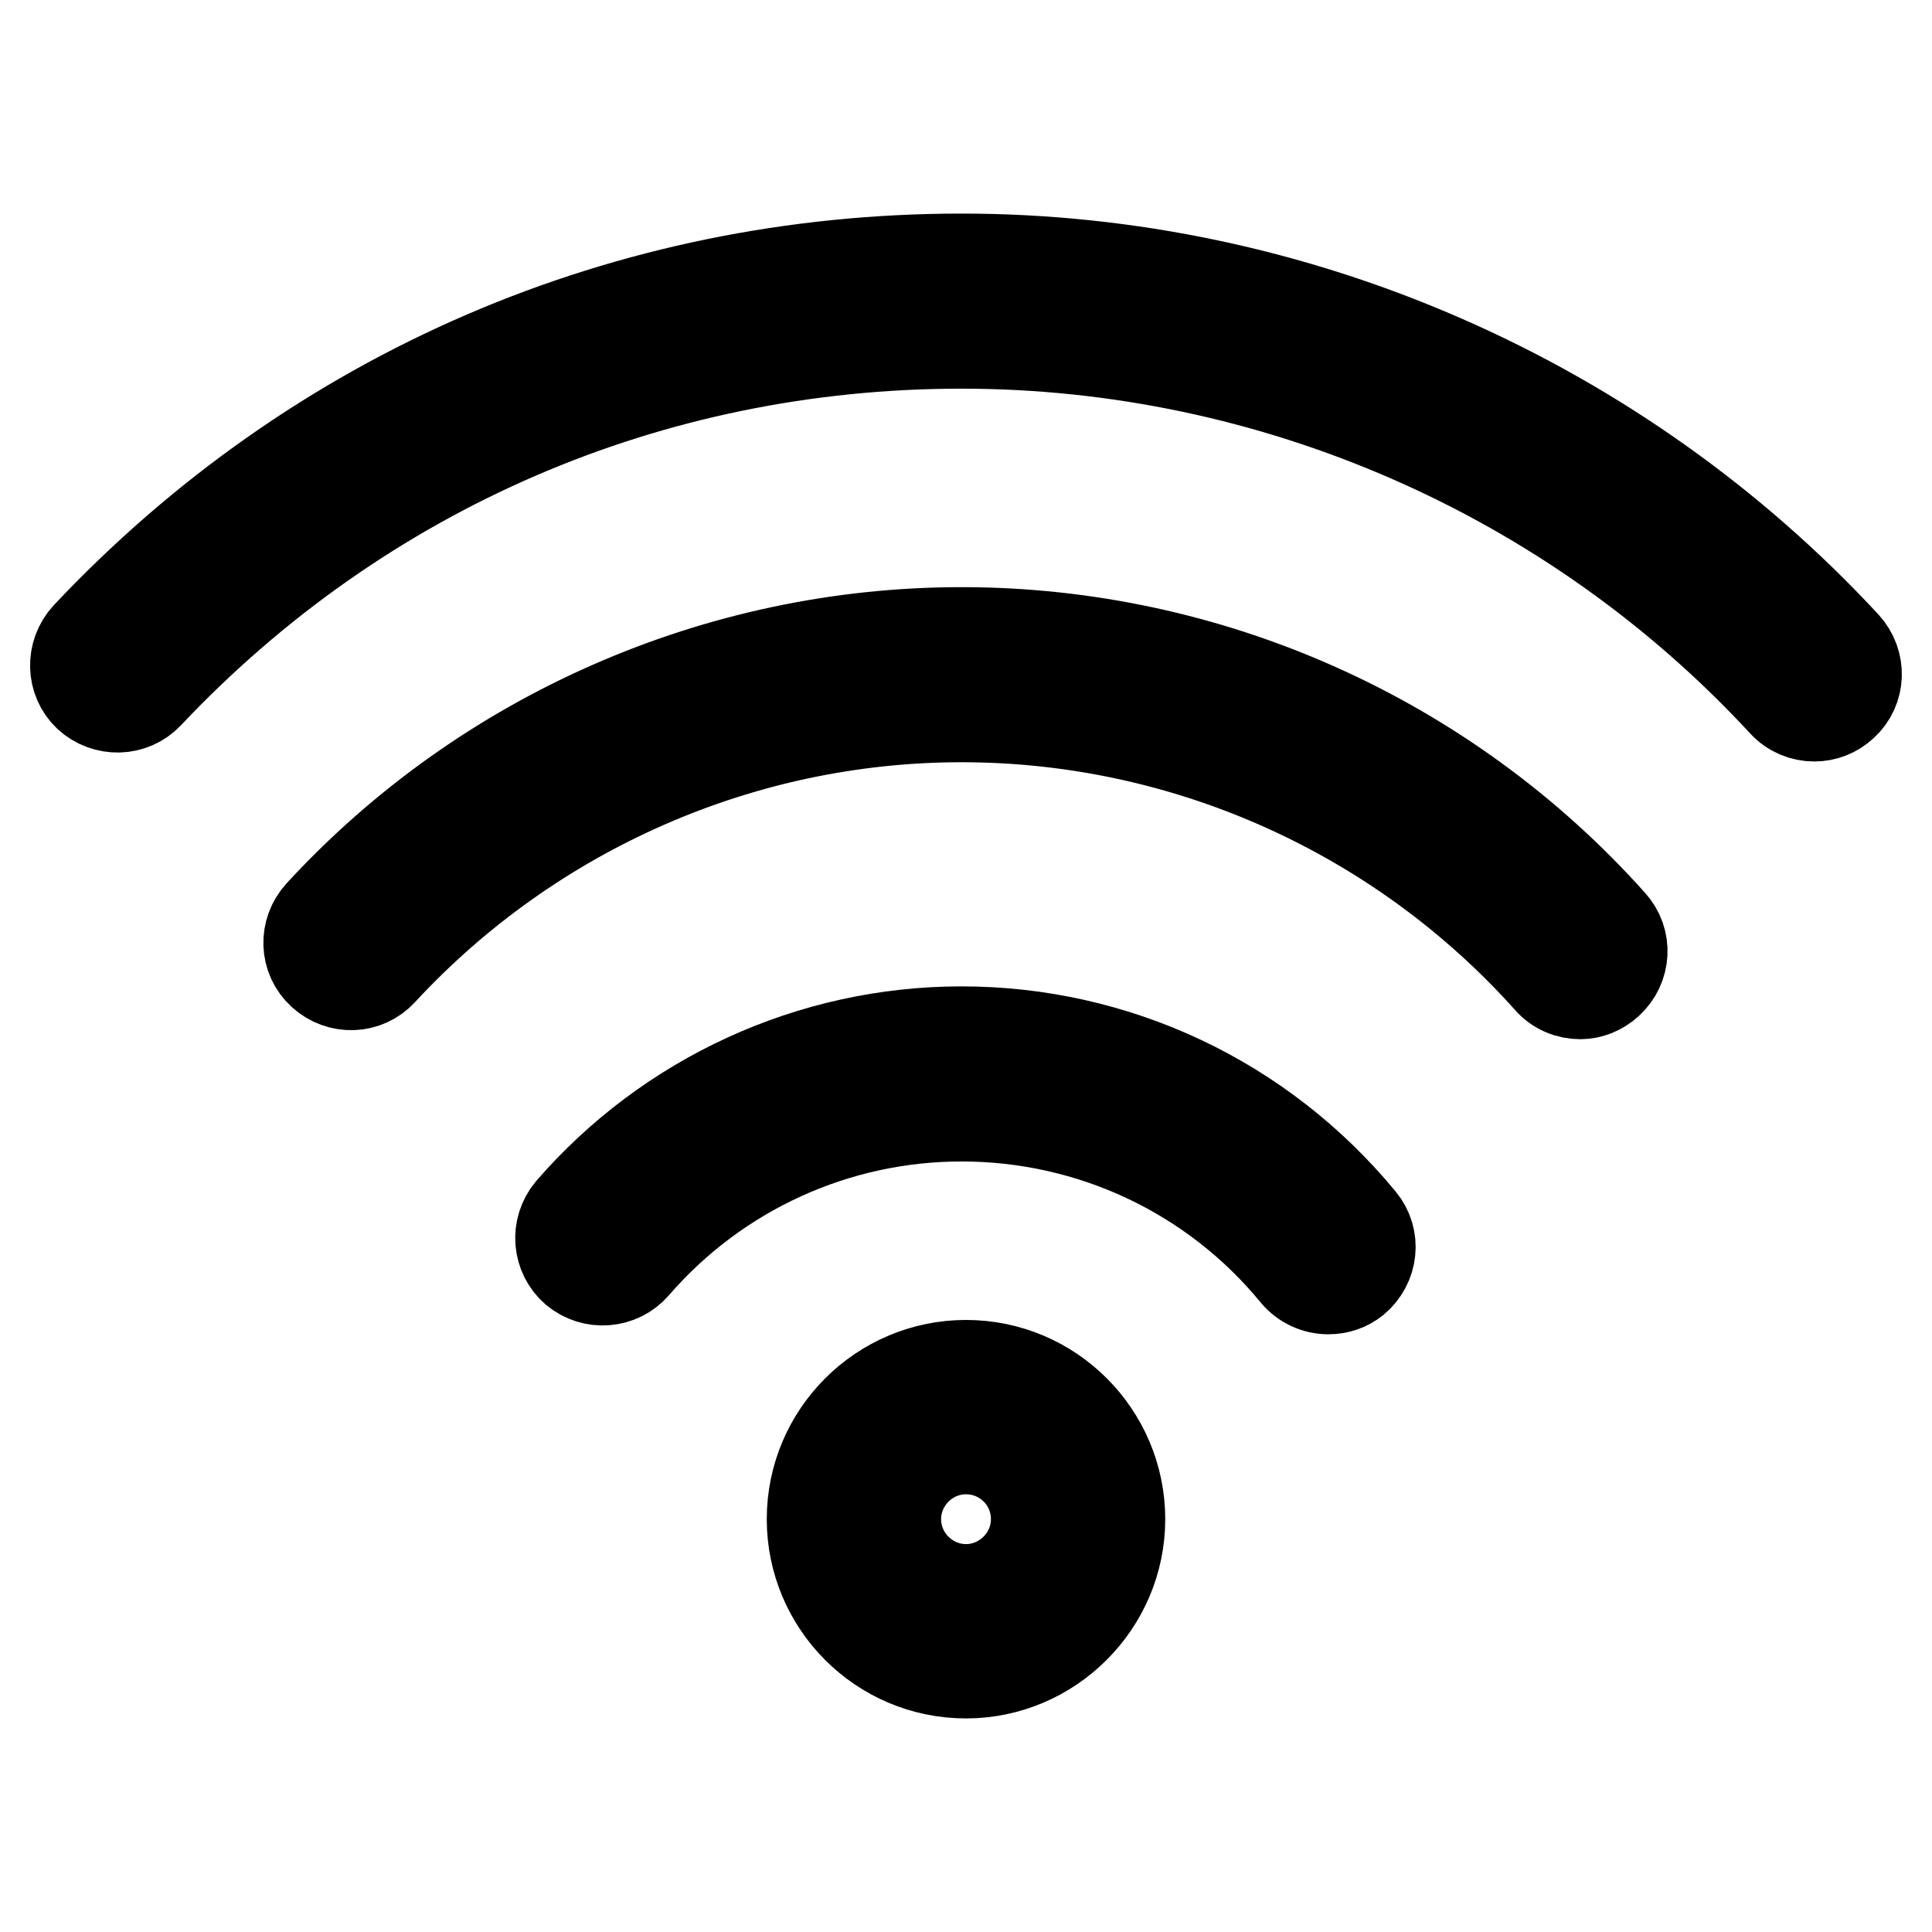
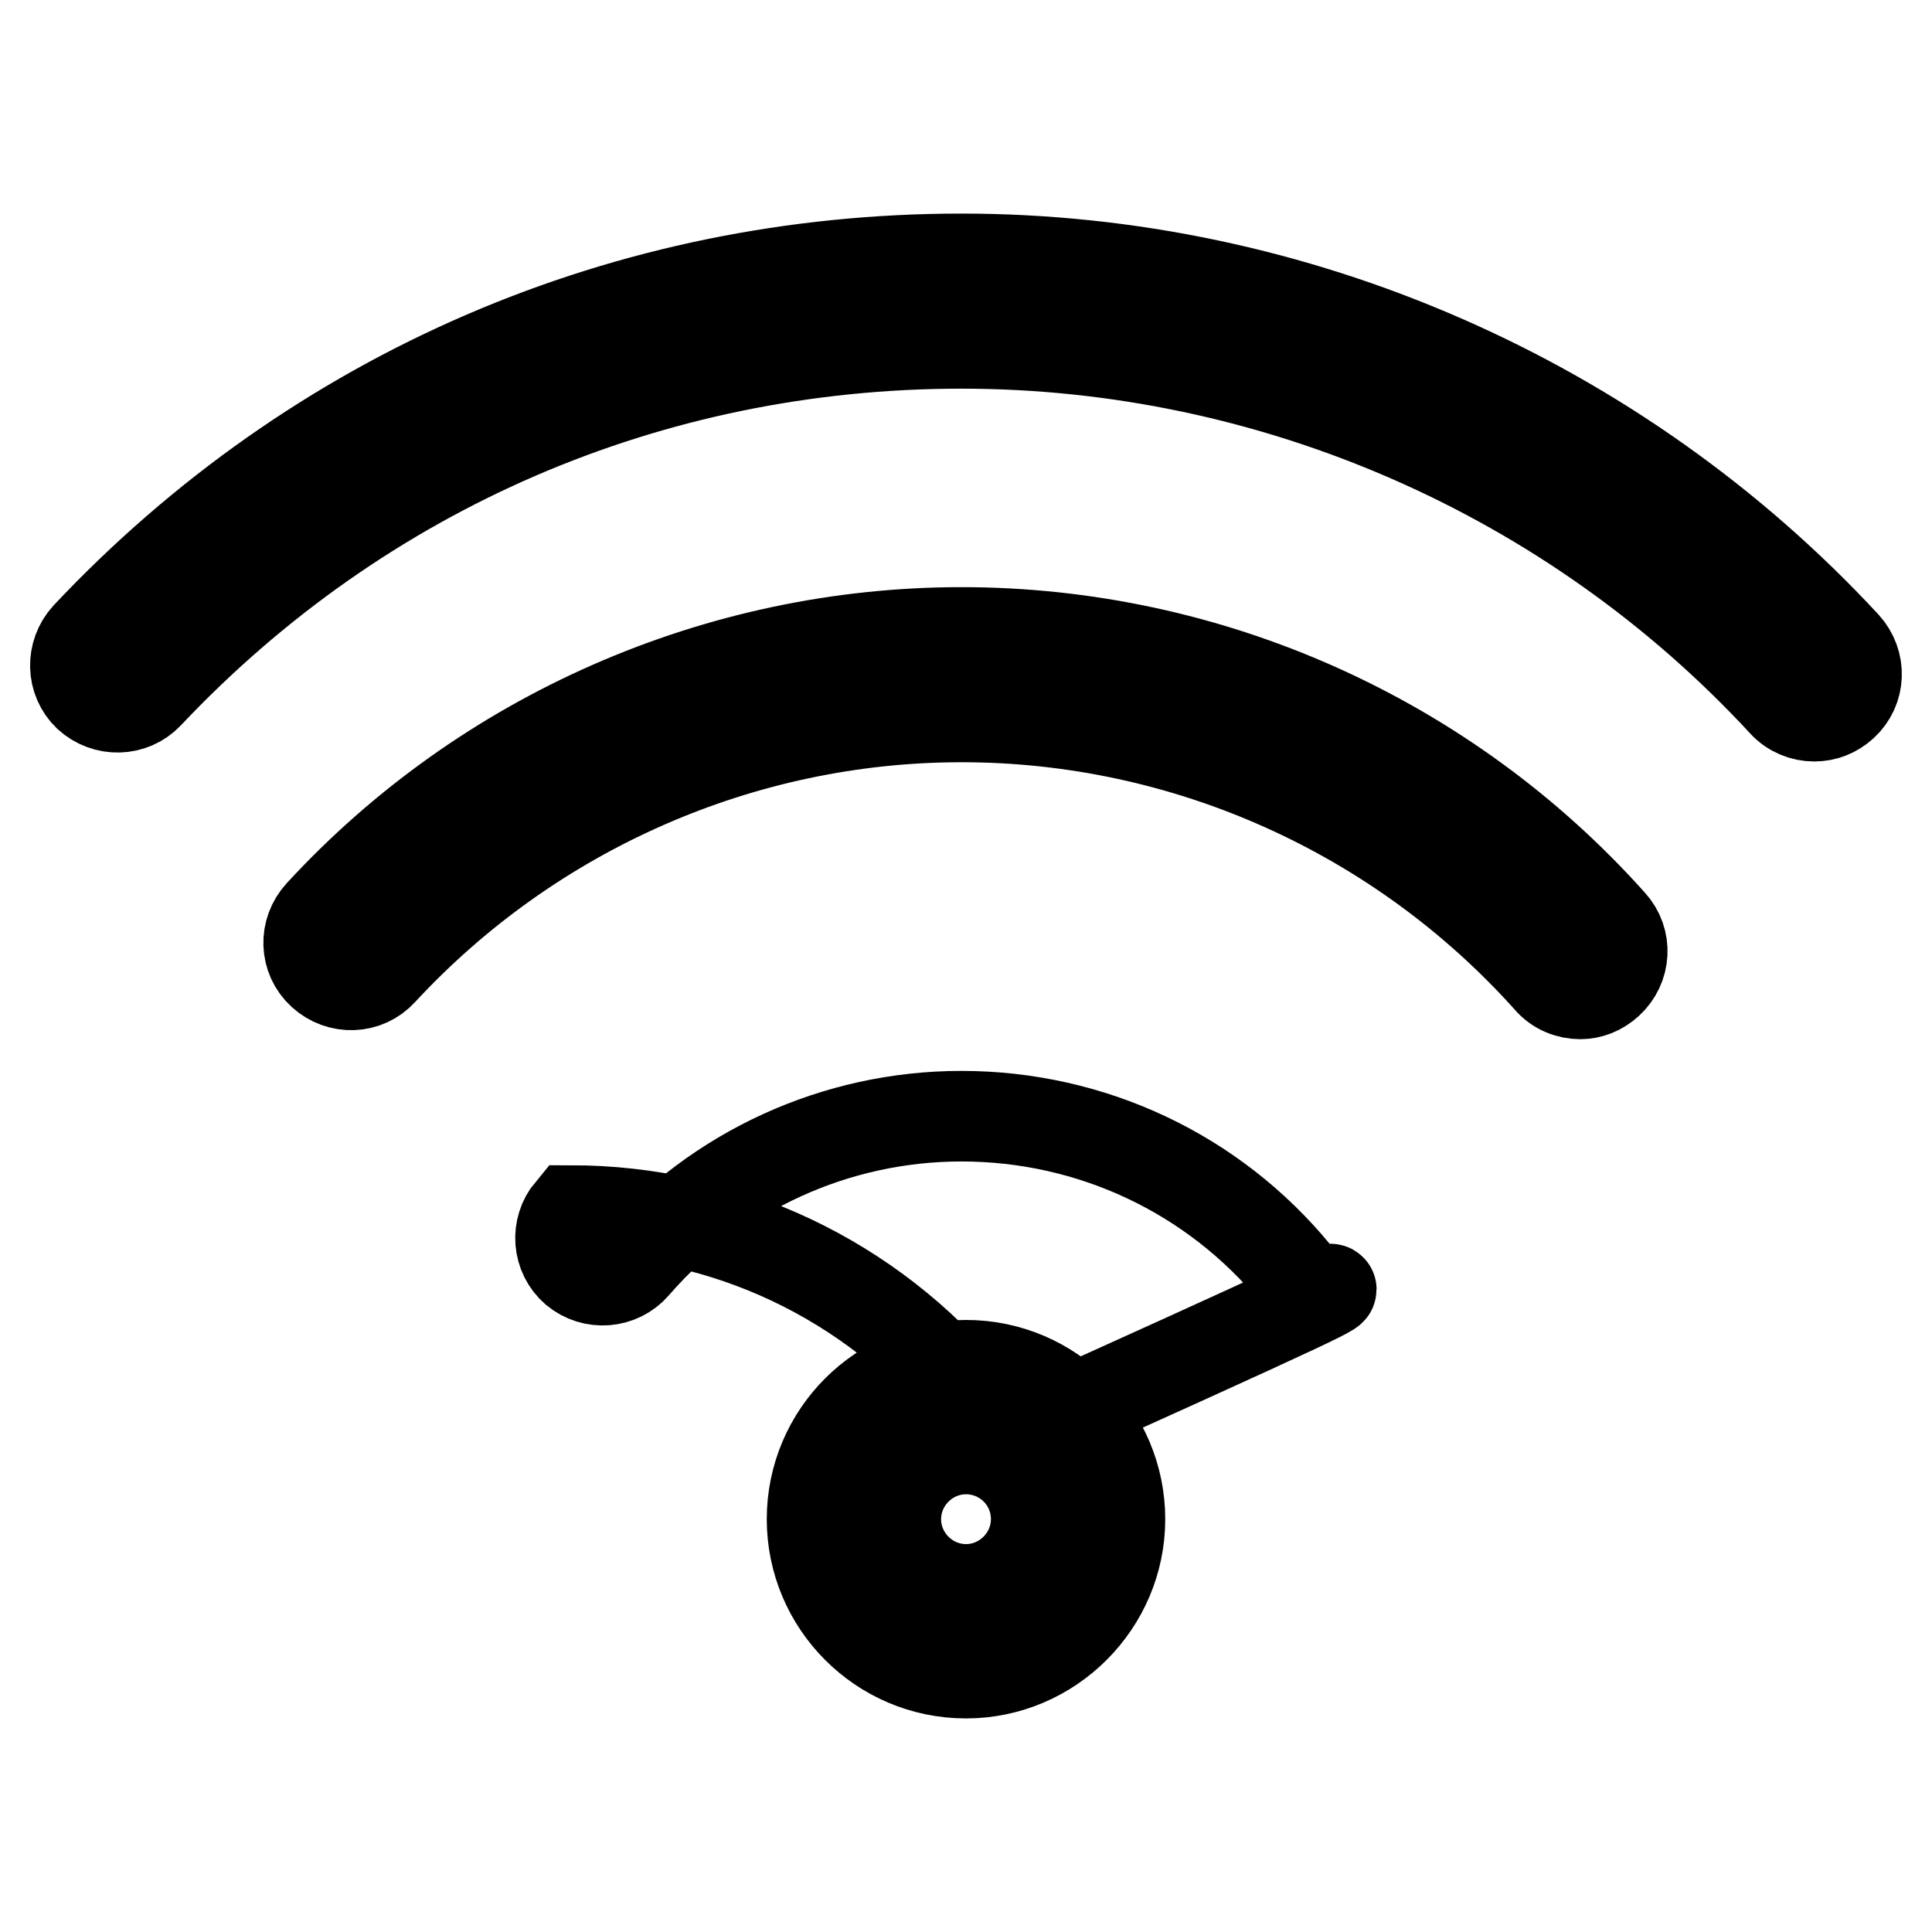
<svg xmlns="http://www.w3.org/2000/svg" version="1.1" x="0px" y="0px" viewBox="0 0 256 256" enable-background="new 0 0 256 256" xml:space="preserve">
  <g>
-     <path stroke-width="12" fill-opacity="0" stroke="#000000" d="M176,170.8c-1.6,0-3.2-0.7-4.3-2c-10.9-13.3-27.1-20.9-44.3-20.9c-16.6,0-32.4,7.2-43.3,19.8 c-2,2.3-5.5,2.6-7.9,0.6c-2.3-2-2.6-5.5-0.6-7.9c13-15,31.9-23.7,51.8-23.7c20.5,0,39.8,9.1,52.9,25c2,2.4,1.6,5.9-0.8,7.9 C178.5,170.4,177.3,170.8,176,170.8z M209.4,131.7c-1.5,0-3.1-0.6-4.2-1.9C185.4,107.7,157.1,95,127.4,95 c-29.1,0-57,12.3-76.8,33.7c-2.1,2.3-5.6,2.4-7.9,0.3c-2.3-2.1-2.4-5.6-0.3-7.9c21.8-23.7,52.8-37.3,85-37.3 c32.8,0,64.2,14,86.1,38.5c2.1,2.3,1.9,5.8-0.4,7.9C212,131.2,210.7,131.7,209.4,131.7z M240.4,94.9c-1.5,0-3-0.6-4.1-1.8 c-28-30.3-67.7-47.6-108.9-47.6C86.2,45.5,47.9,62,19.6,92c-2.1,2.2-5.6,2.3-7.9,0.2c-2.2-2.1-2.3-5.6-0.2-7.9 c30.4-32.3,71.6-50,115.9-50c44.3,0,87,18.7,117.1,51.2c2.1,2.3,2,5.8-0.3,7.9C243.1,94.4,241.8,94.9,240.4,94.9z M128,221.7 c-11.3,0-20.4-9.2-20.4-20.4c0-11.3,9.2-20.4,20.4-20.4c11.3,0,20.4,9.2,20.4,20.4C148.4,212.5,139.2,221.7,128,221.7z M128,192 c-5.1,0-9.3,4.2-9.3,9.3c0,5.1,4.2,9.3,9.3,9.3c5.1,0,9.3-4.2,9.3-9.3C137.3,196.1,133.1,192,128,192z" />
+     <path stroke-width="12" fill-opacity="0" stroke="#000000" d="M176,170.8c-1.6,0-3.2-0.7-4.3-2c-10.9-13.3-27.1-20.9-44.3-20.9c-16.6,0-32.4,7.2-43.3,19.8 c-2,2.3-5.5,2.6-7.9,0.6c-2.3-2-2.6-5.5-0.6-7.9c20.5,0,39.8,9.1,52.9,25c2,2.4,1.6,5.9-0.8,7.9 C178.5,170.4,177.3,170.8,176,170.8z M209.4,131.7c-1.5,0-3.1-0.6-4.2-1.9C185.4,107.7,157.1,95,127.4,95 c-29.1,0-57,12.3-76.8,33.7c-2.1,2.3-5.6,2.4-7.9,0.3c-2.3-2.1-2.4-5.6-0.3-7.9c21.8-23.7,52.8-37.3,85-37.3 c32.8,0,64.2,14,86.1,38.5c2.1,2.3,1.9,5.8-0.4,7.9C212,131.2,210.7,131.7,209.4,131.7z M240.4,94.9c-1.5,0-3-0.6-4.1-1.8 c-28-30.3-67.7-47.6-108.9-47.6C86.2,45.5,47.9,62,19.6,92c-2.1,2.2-5.6,2.3-7.9,0.2c-2.2-2.1-2.3-5.6-0.2-7.9 c30.4-32.3,71.6-50,115.9-50c44.3,0,87,18.7,117.1,51.2c2.1,2.3,2,5.8-0.3,7.9C243.1,94.4,241.8,94.9,240.4,94.9z M128,221.7 c-11.3,0-20.4-9.2-20.4-20.4c0-11.3,9.2-20.4,20.4-20.4c11.3,0,20.4,9.2,20.4,20.4C148.4,212.5,139.2,221.7,128,221.7z M128,192 c-5.1,0-9.3,4.2-9.3,9.3c0,5.1,4.2,9.3,9.3,9.3c5.1,0,9.3-4.2,9.3-9.3C137.3,196.1,133.1,192,128,192z" />
  </g>
</svg>